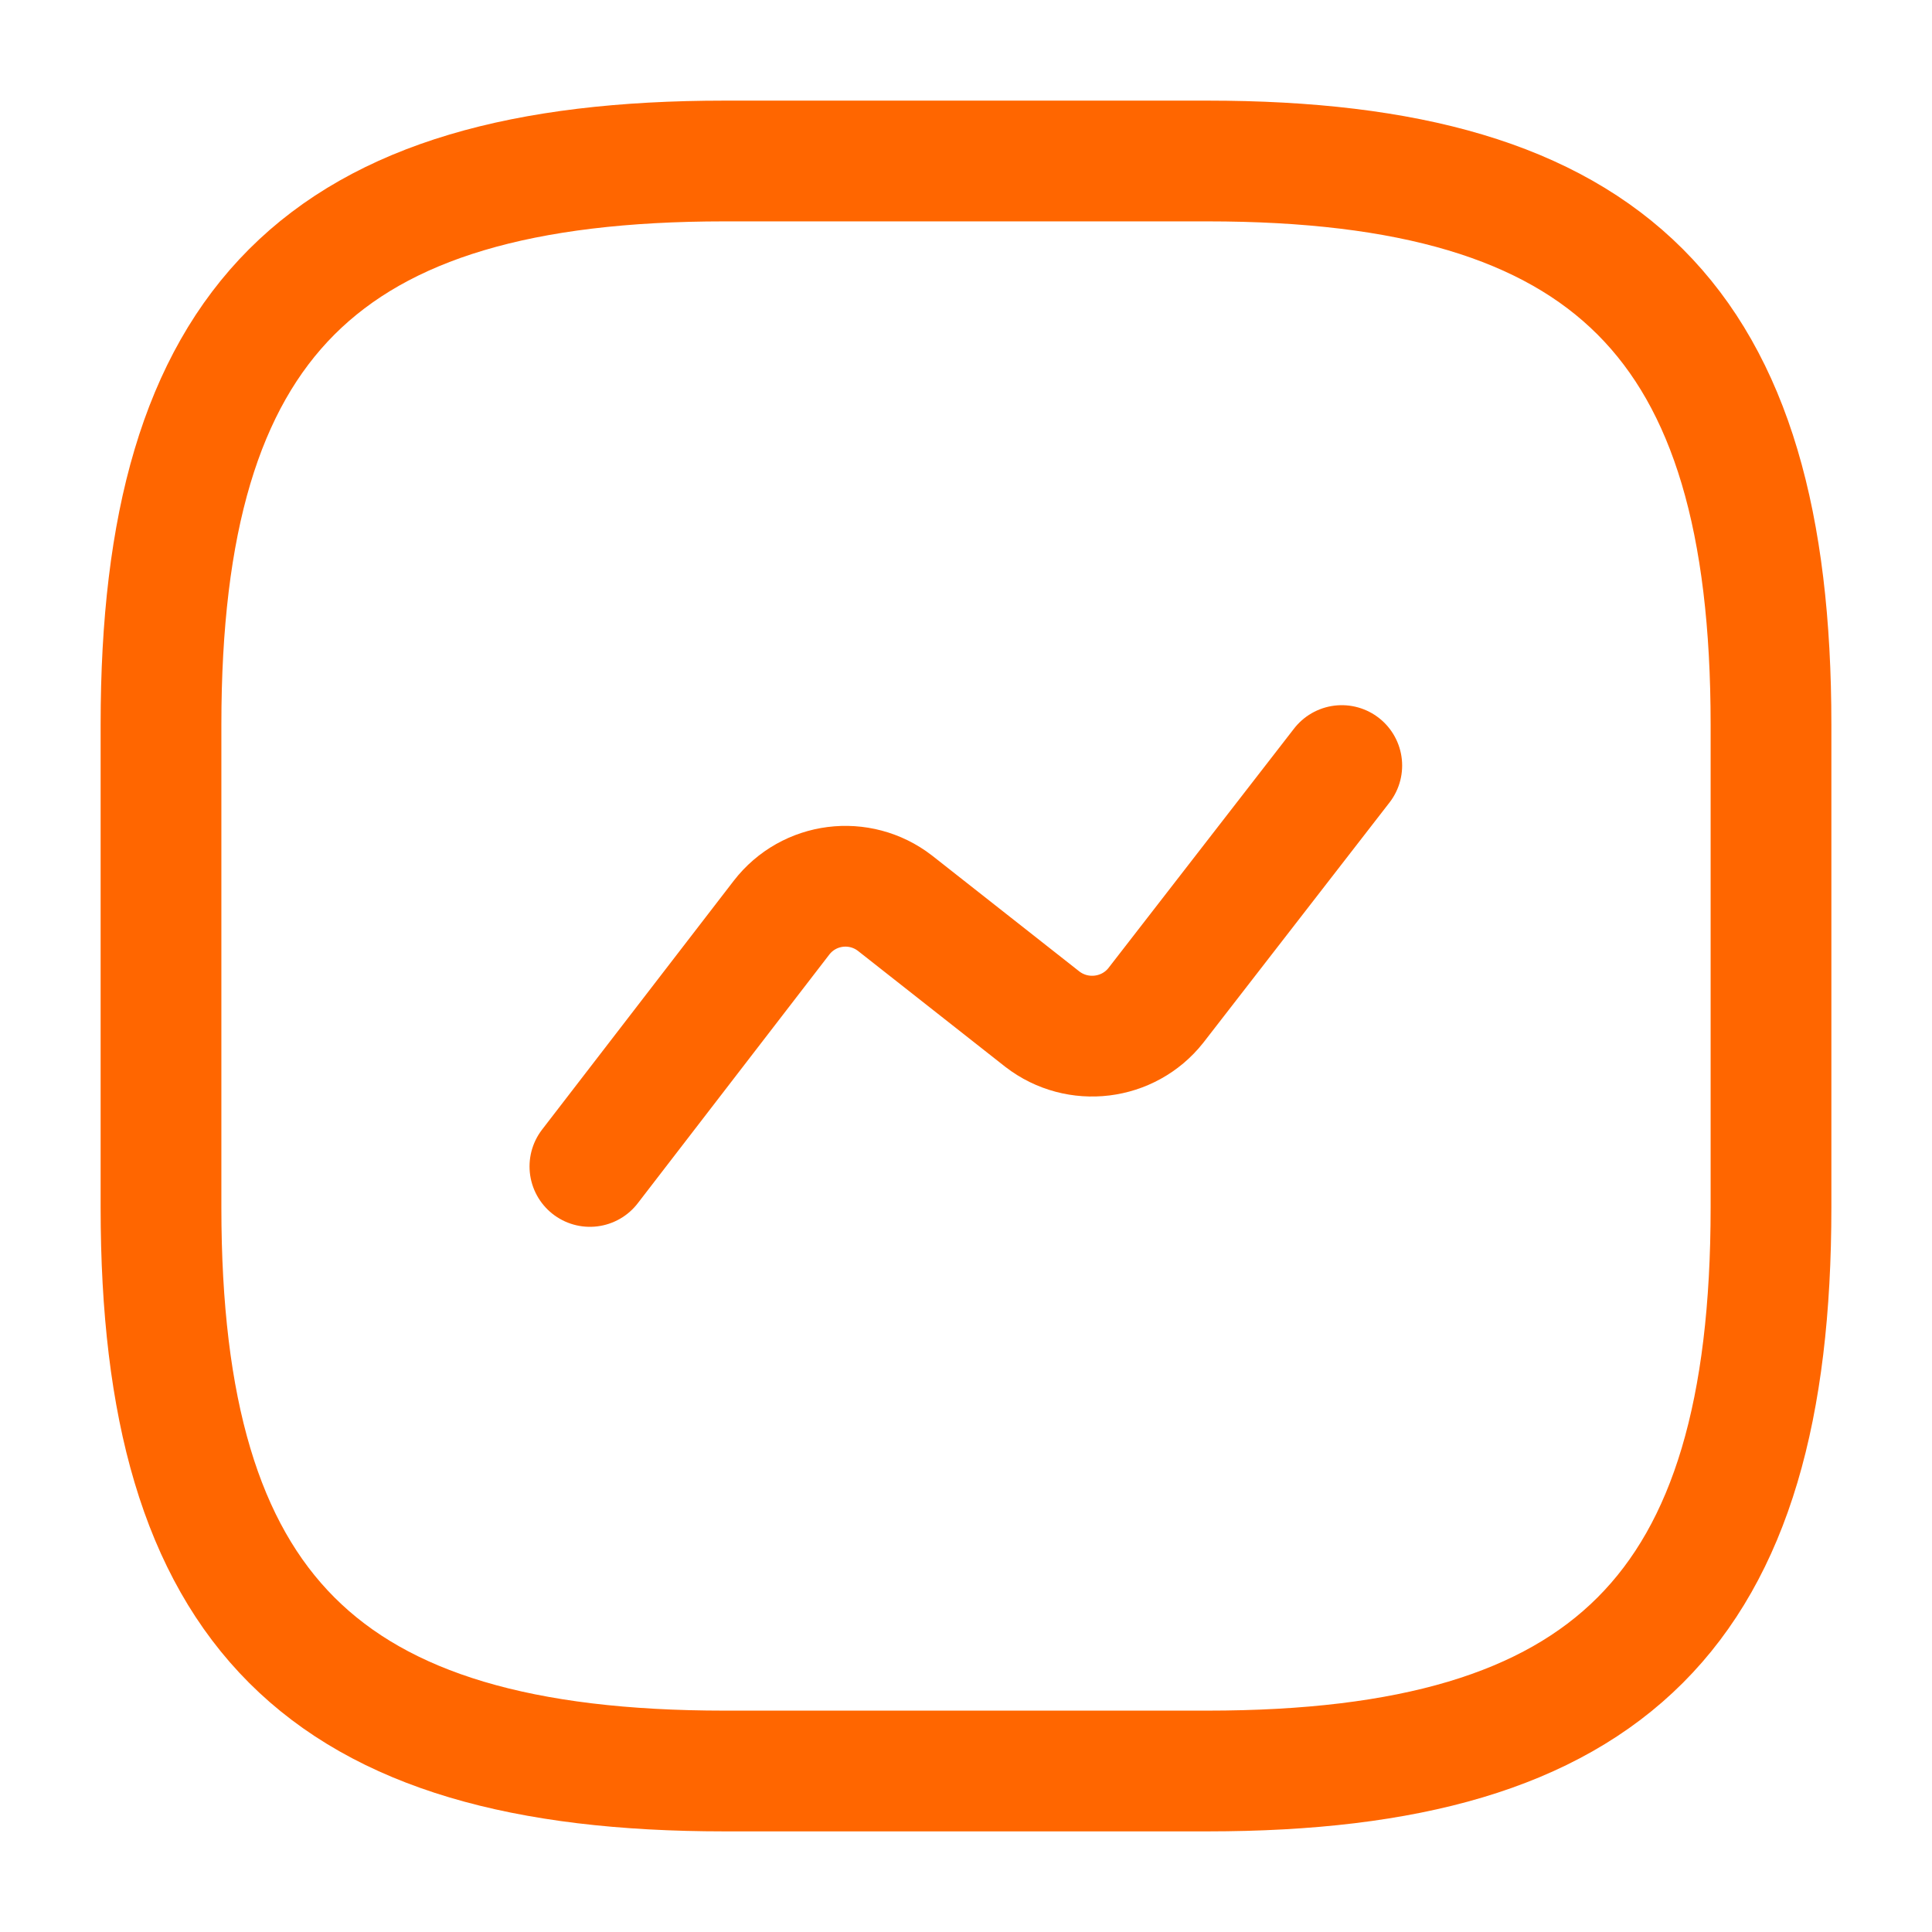
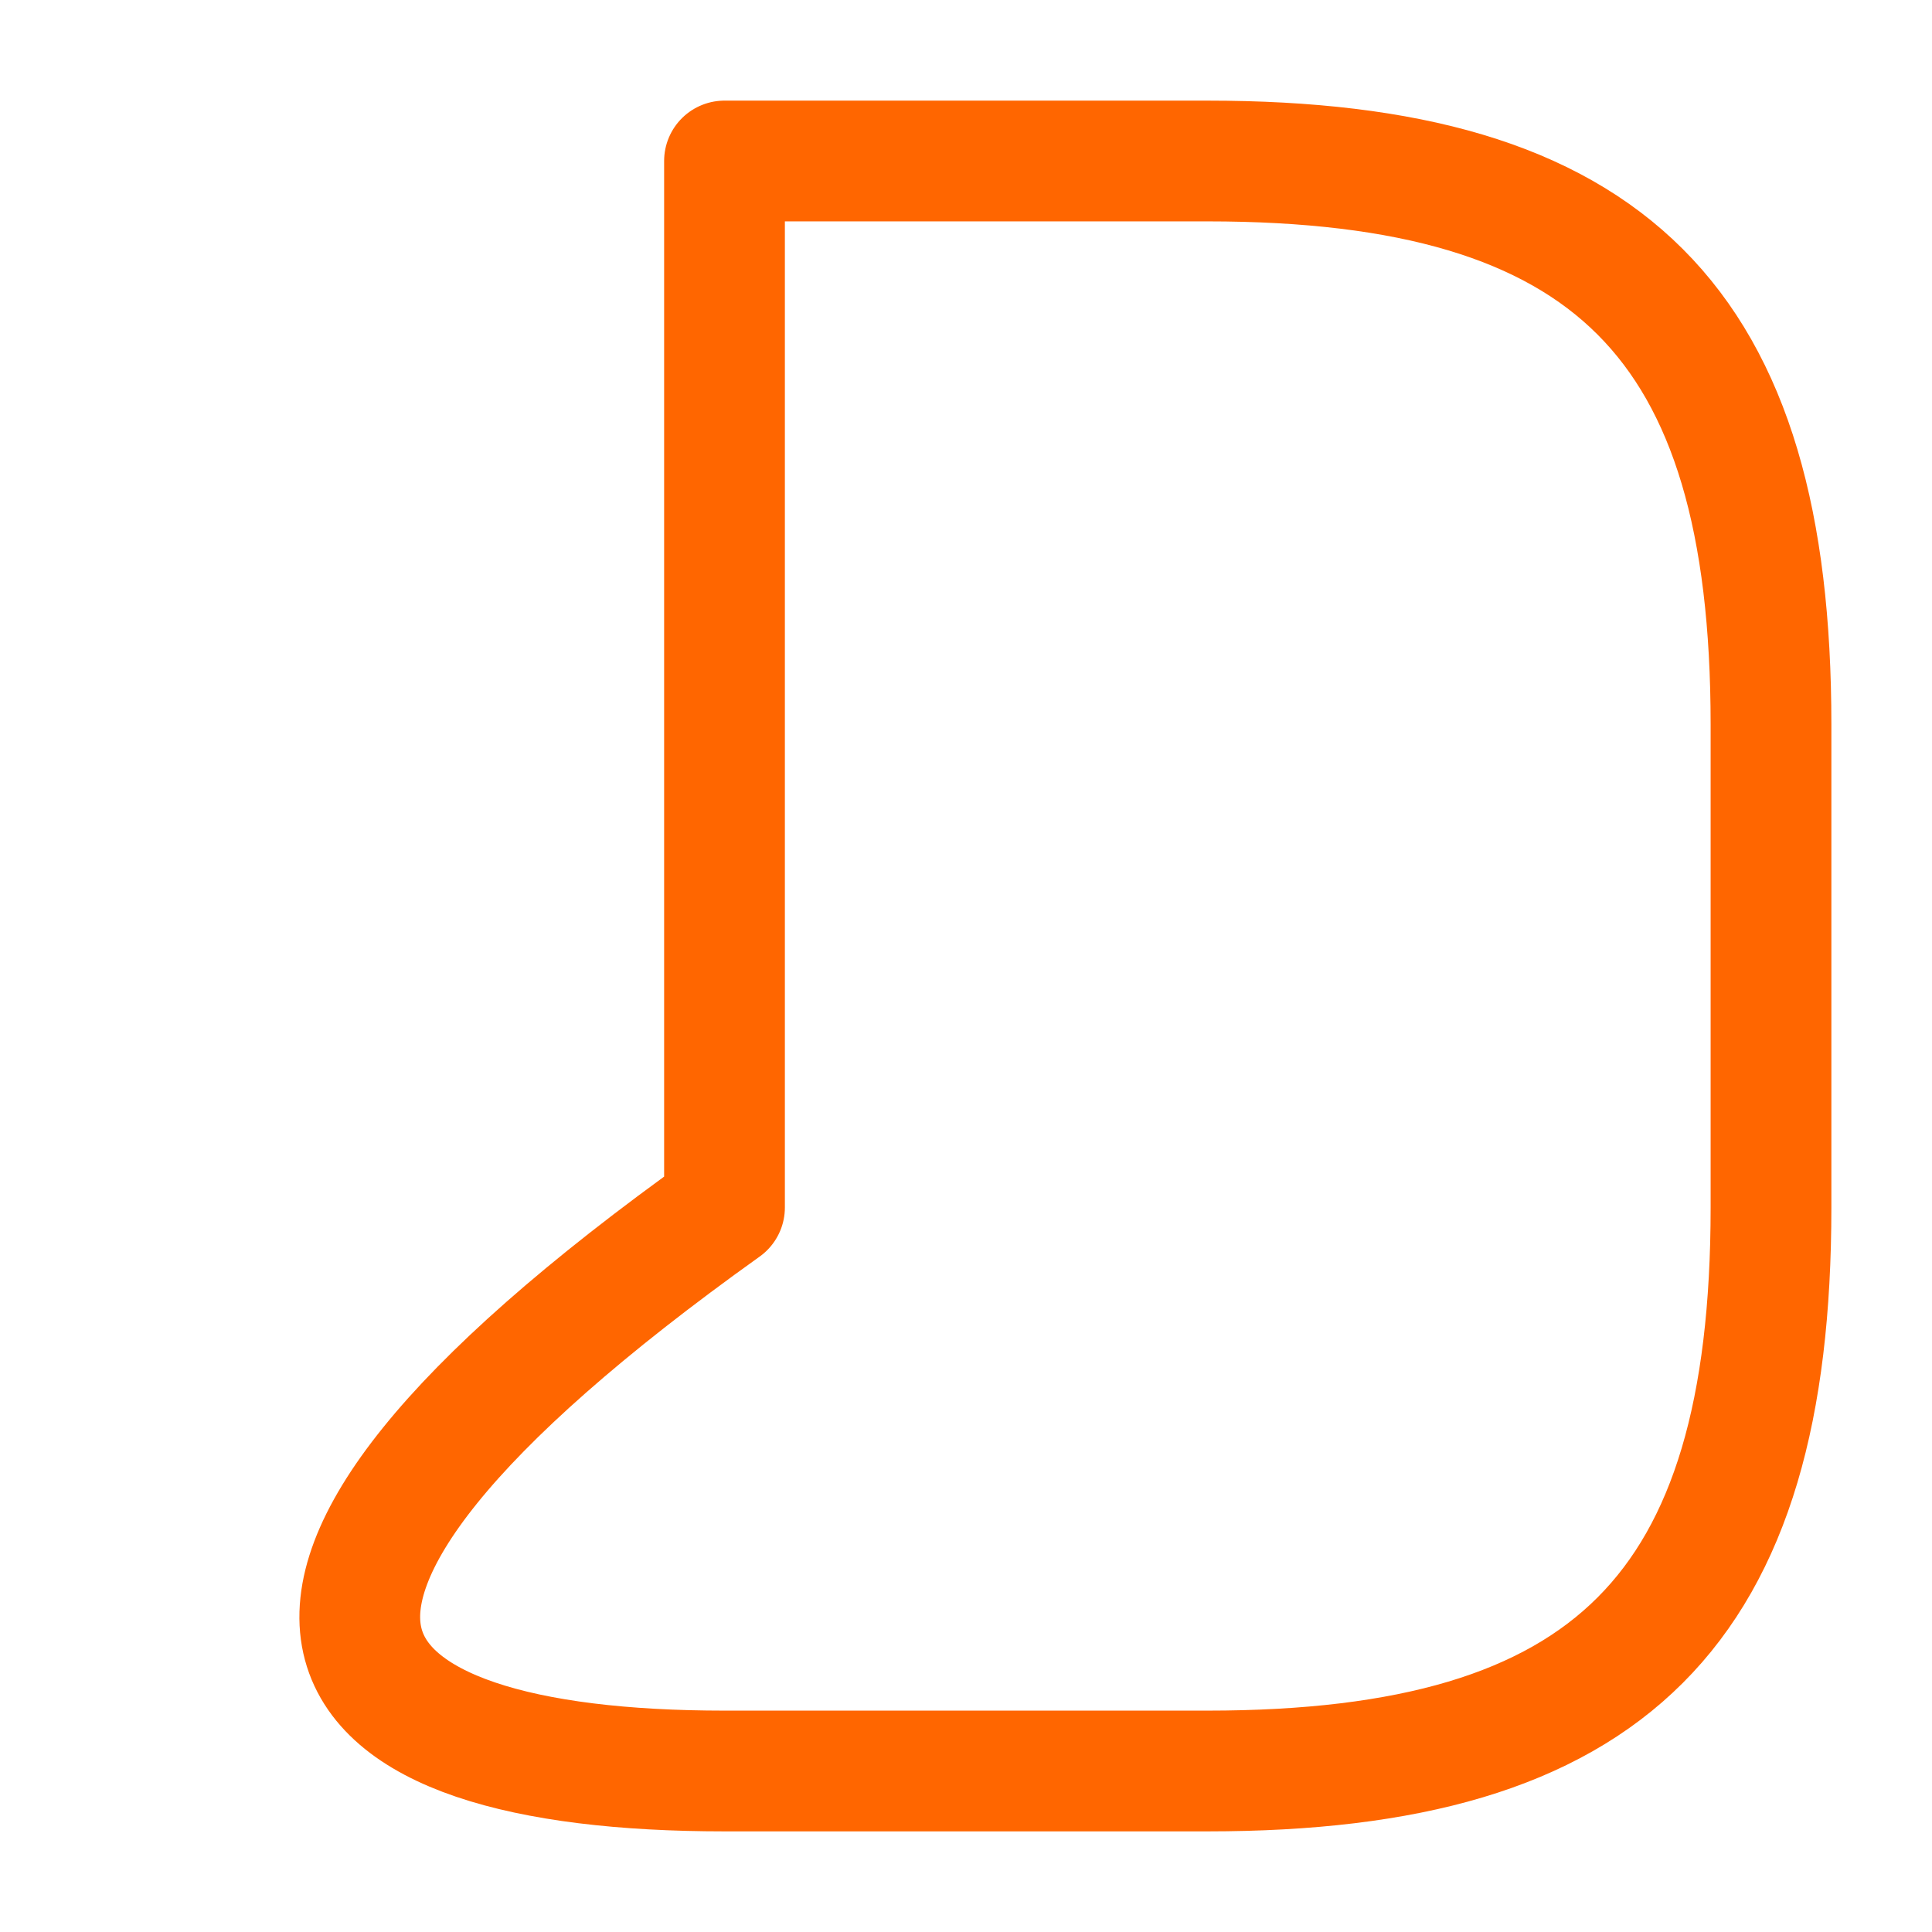
<svg xmlns="http://www.w3.org/2000/svg" width="24" height="24" viewBox="0 0 24 24" fill="none">
-   <path d="M9 22H15C20 22 22 20 22 15V9C22 4 20 2 15 2H9C4 2 2 4 2 9V15C2 20 4 22 9 22Z" stroke="#FF6600" stroke-width="1.5" stroke-linecap="round" stroke-linejoin="round" />
-   <path d="M7.328 14.49L9.708 11.4C10.048 10.96 10.678 10.88 11.118 11.22L12.948 12.66C13.388 13 14.018 12.92 14.358 12.49L16.668 9.51" stroke="#FF6600" stroke-width="1.5" stroke-linecap="round" stroke-linejoin="round" />
+   <path d="M9 22H15C20 22 22 20 22 15V9C22 4 20 2 15 2H9V15C2 20 4 22 9 22Z" stroke="#FF6600" stroke-width="1.5" stroke-linecap="round" stroke-linejoin="round" />
</svg>